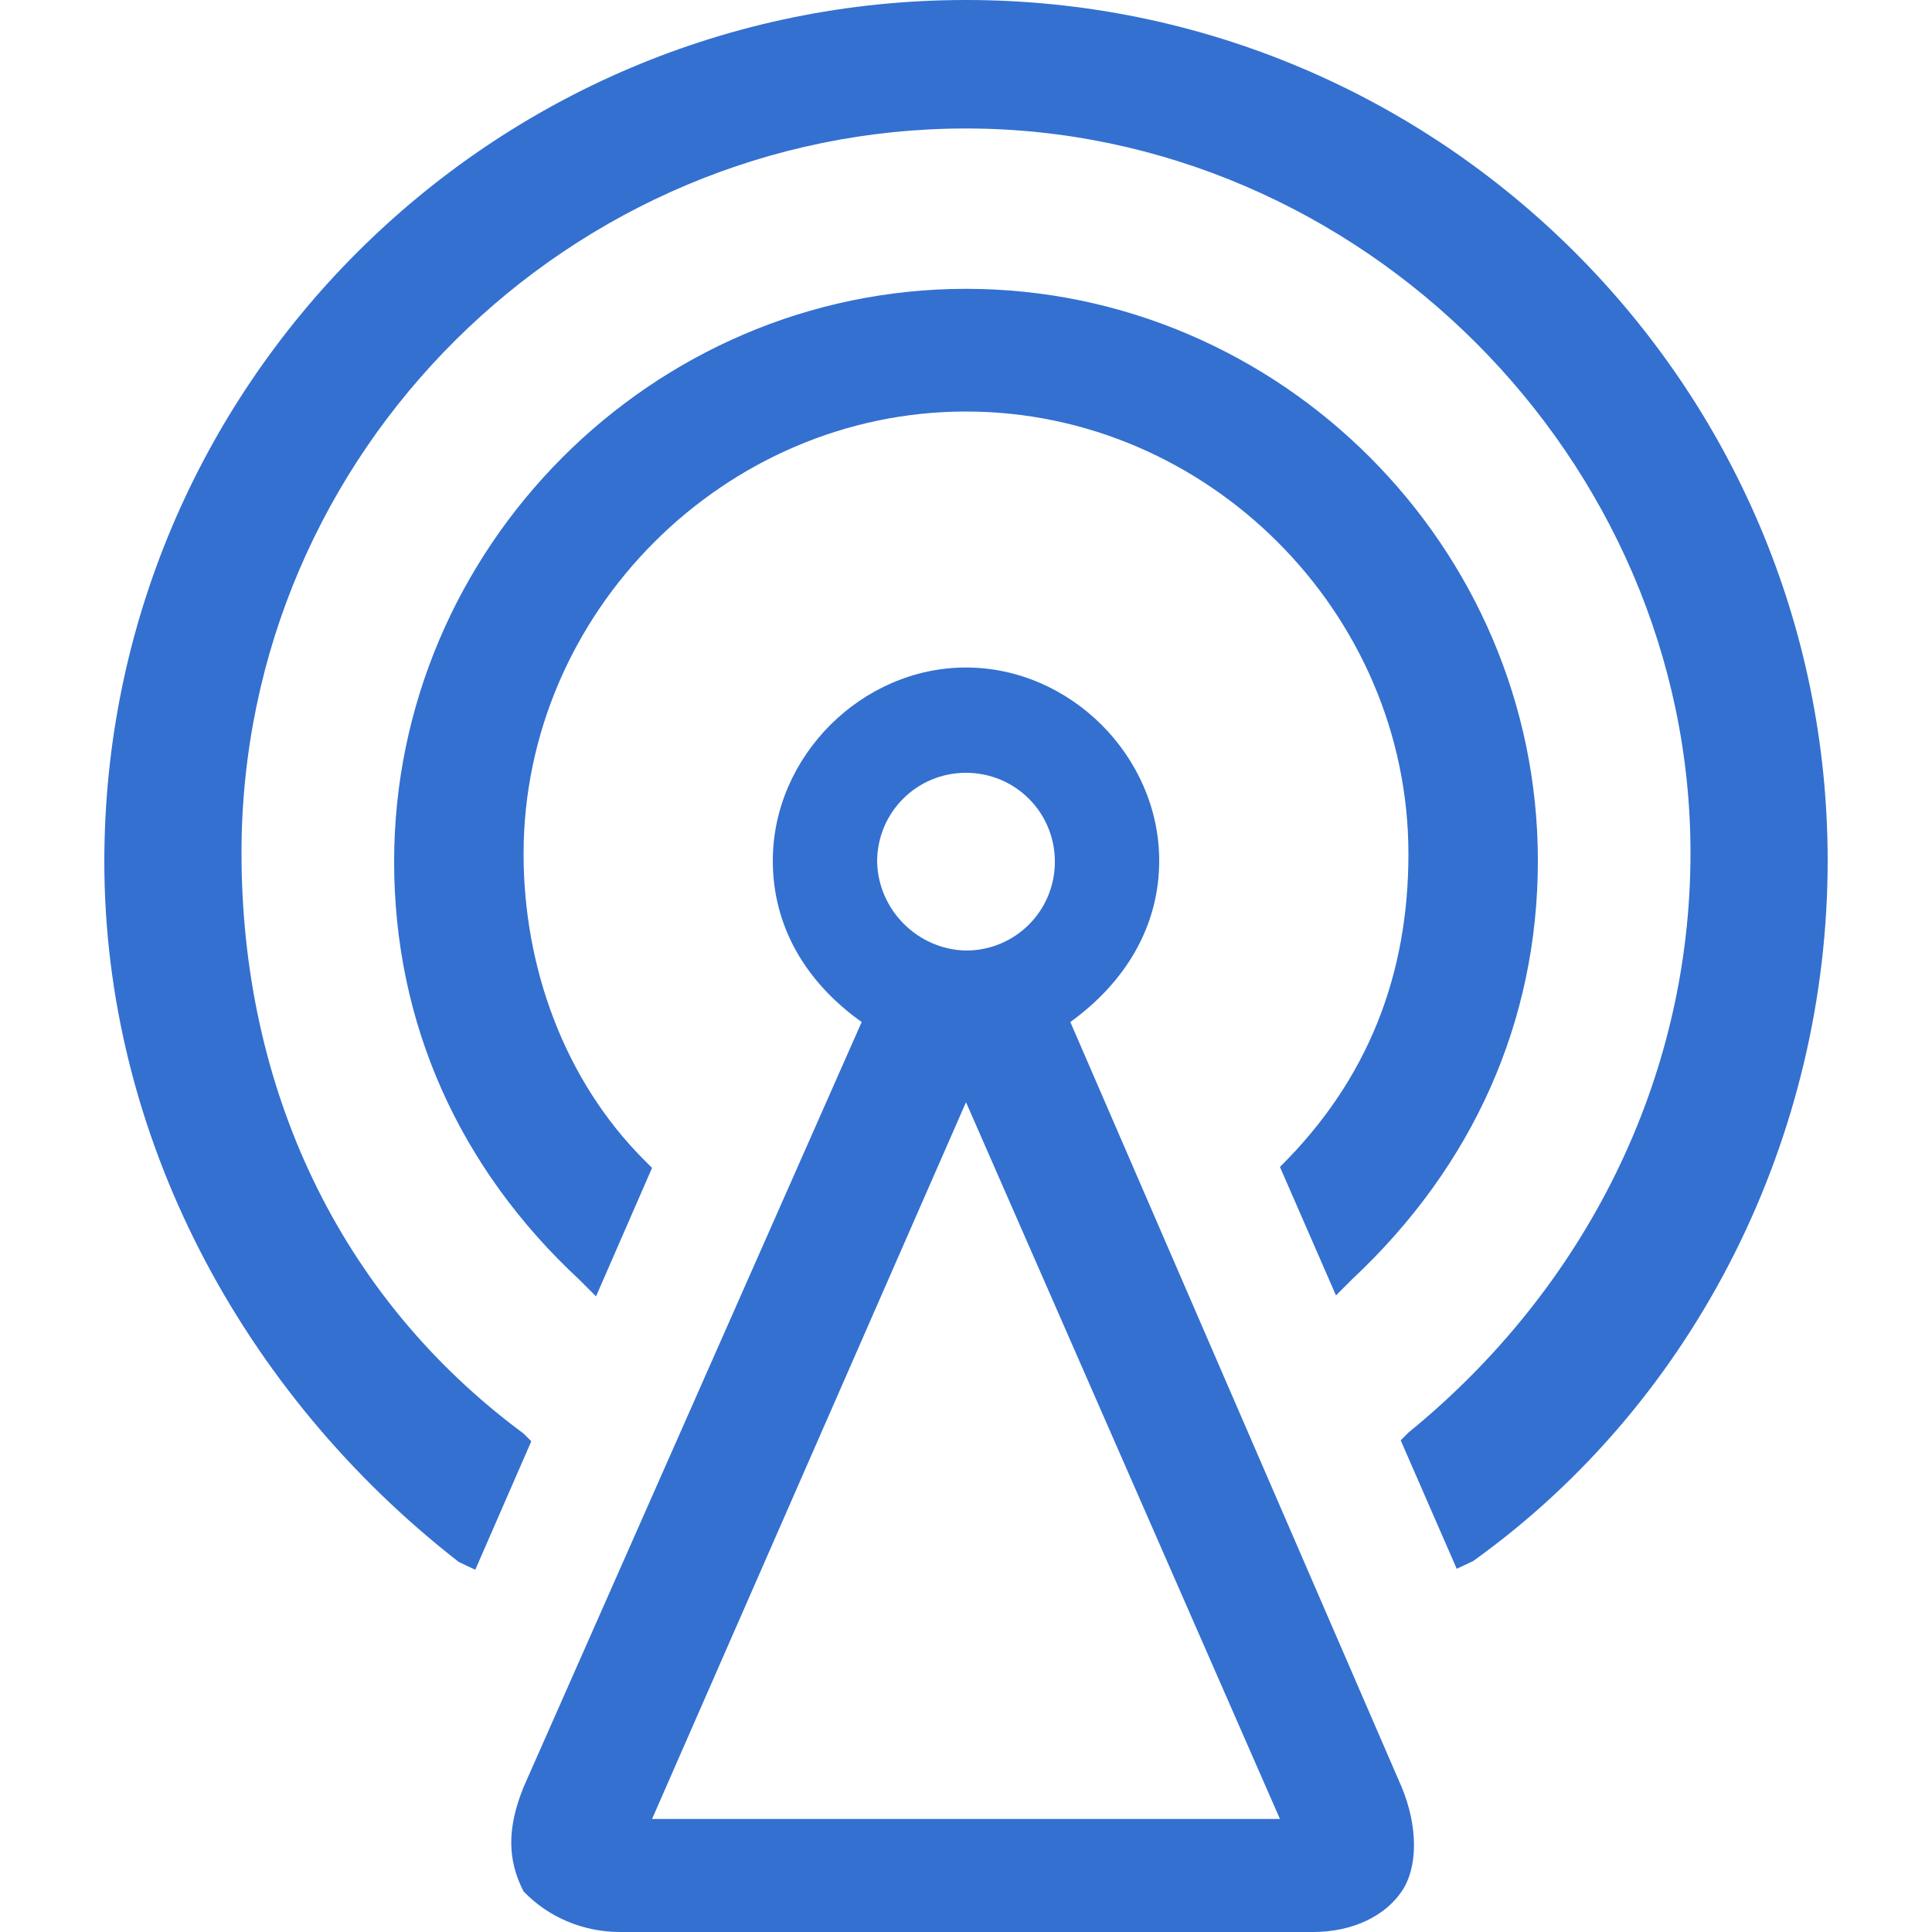
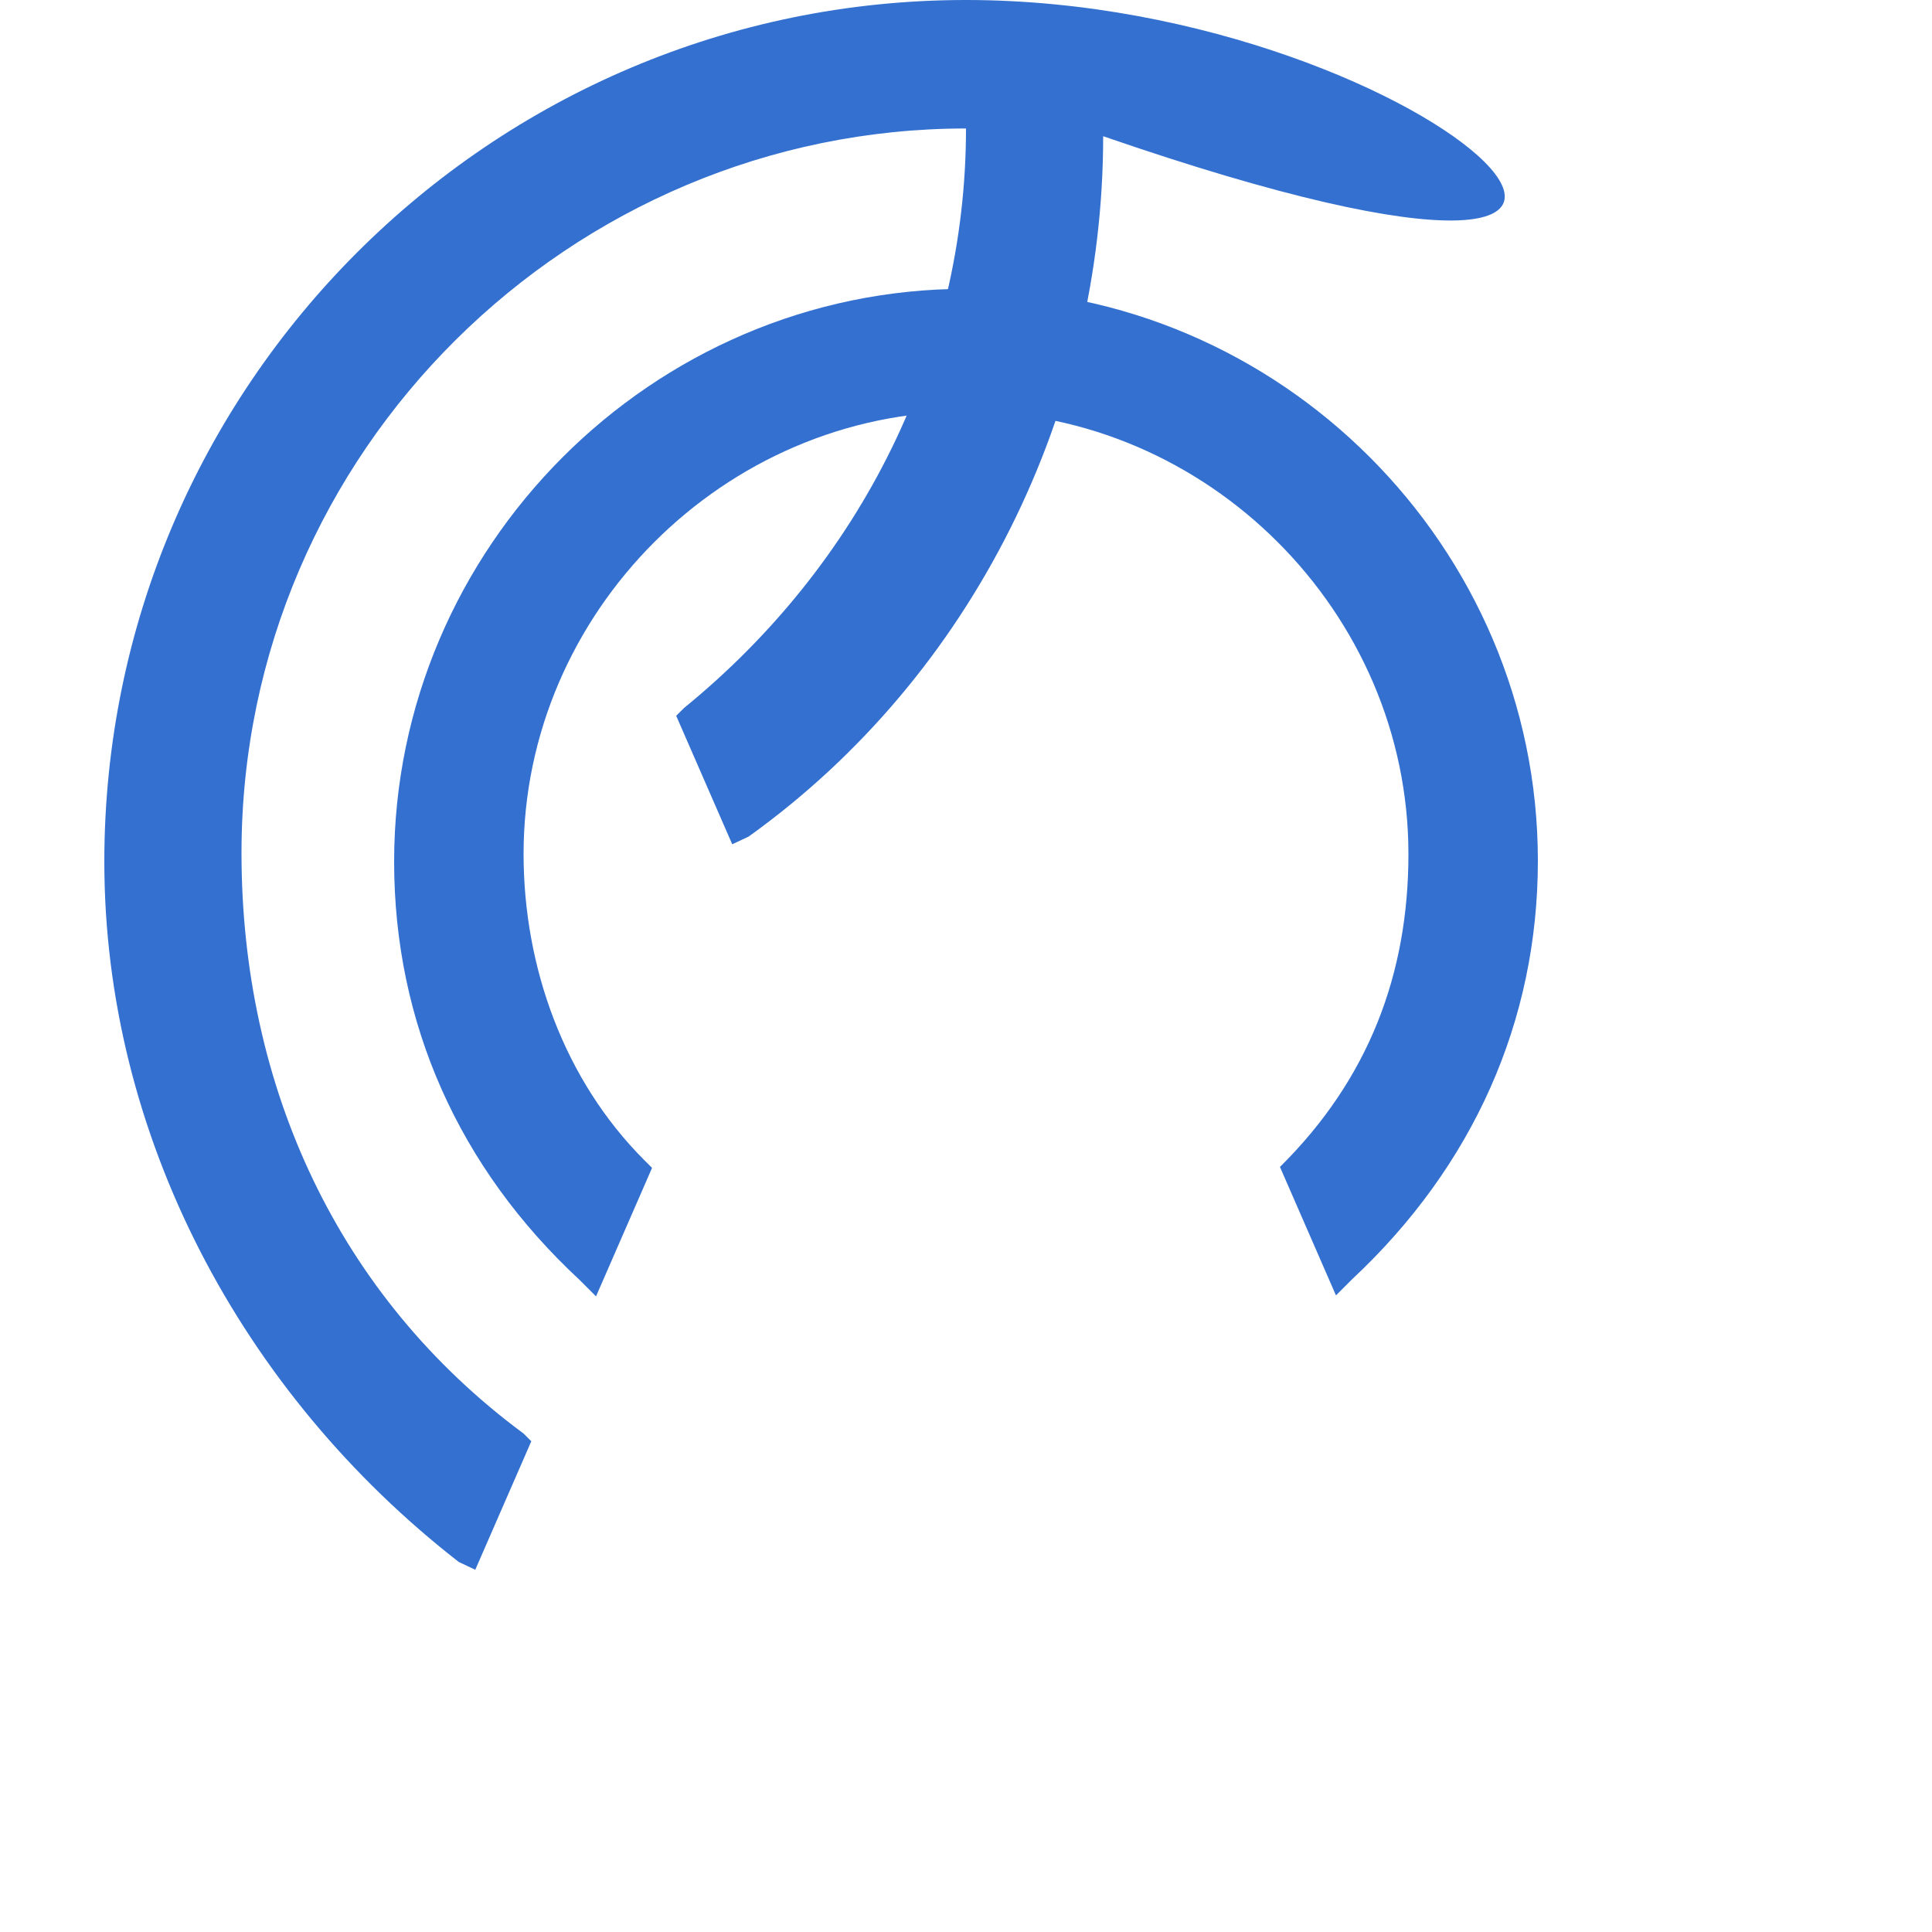
<svg xmlns="http://www.w3.org/2000/svg" version="1.1" id="图层_1" x="0px" y="0px" viewBox="0 0 200 200" style="enable-background:new 0 0 200 200;" xml:space="preserve">
  <style type="text/css">
	.st0{fill:#3370D0;}
</style>
-   <path class="st0" d="M100,0C50.8,0,10.8,40,10.8,89.2c0,28.3,14.2,55,36.7,72.5l1.7,0.8l5.8-13.3l-0.8-0.8  C35,134.2,25,112.5,25,88.3c0-41.7,34.2-75,75-75s75,34.2,75,75c0,23.3-10.8,45-29.2,60l-0.8,0.8l5.8,13.3l1.7-0.8  c23.3-16.7,36.7-44.2,36.7-72.5C189.2,40,149.2,0,100,0z" />
-   <path class="st0" d="M110.8,105.8c5.8-4.2,9.2-10,9.2-16.7c0-10.8-9.2-20-20-20s-20,9.2-20,20c0,6.7,3.3,12.5,9.2,16.7l-35,79.2  c-1.7,4.2-1.7,7.5,0,10.8c2.6,2.7,6.2,4.2,10,4.2h71.7c4.2,0,7.5-1.7,9.2-4.2c1.7-2.5,1.7-6.7,0-10.8L110.8,105.8z M132.5,188.3h-65  l32.5-74.2L132.5,188.3z M90.8,89.2c0-5.1,4.1-9.2,9.2-9.2s9.2,4.1,9.2,9.2c0,5.1-4.1,9.2-9.2,9.2l0,0C95,98.3,90.9,94.2,90.8,89.2z  " />
+   <path class="st0" d="M100,0C50.8,0,10.8,40,10.8,89.2c0,28.3,14.2,55,36.7,72.5l1.7,0.8l5.8-13.3l-0.8-0.8  C35,134.2,25,112.5,25,88.3c0-41.7,34.2-75,75-75c0,23.3-10.8,45-29.2,60l-0.8,0.8l5.8,13.3l1.7-0.8  c23.3-16.7,36.7-44.2,36.7-72.5C189.2,40,149.2,0,100,0z" />
  <path class="st0" d="M132.5,120.8l5.8,13.3l1.7-1.7c12.5-11.7,19.2-26.7,19.2-43.3c0-32.5-26.7-59.2-59.2-59.2S40.8,56.7,40.8,89.2  c0,16.7,6.7,31.7,19.2,43.3l1.7,1.7l5.8-13.3l-0.8-0.8c-8.3-8.3-12.5-20-12.5-31.7c0-25,20.8-45.8,45.8-45.8s45.8,20.8,45.8,45.8  C145.8,100.8,141.7,111.7,132.5,120.8L132.5,120.8z" />
</svg>